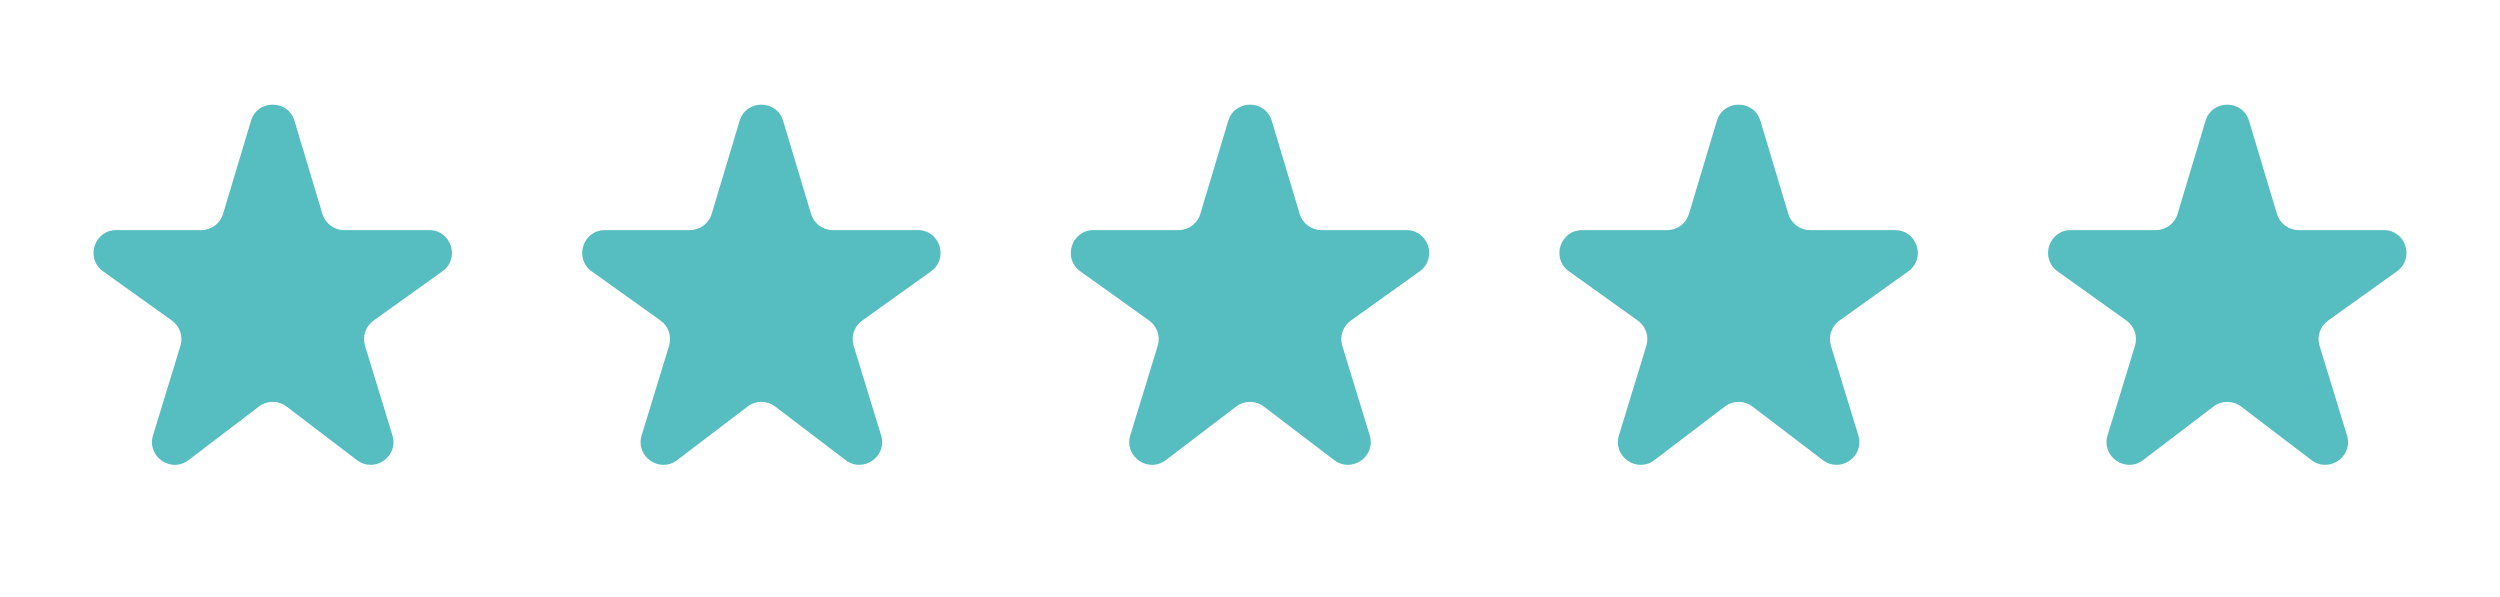
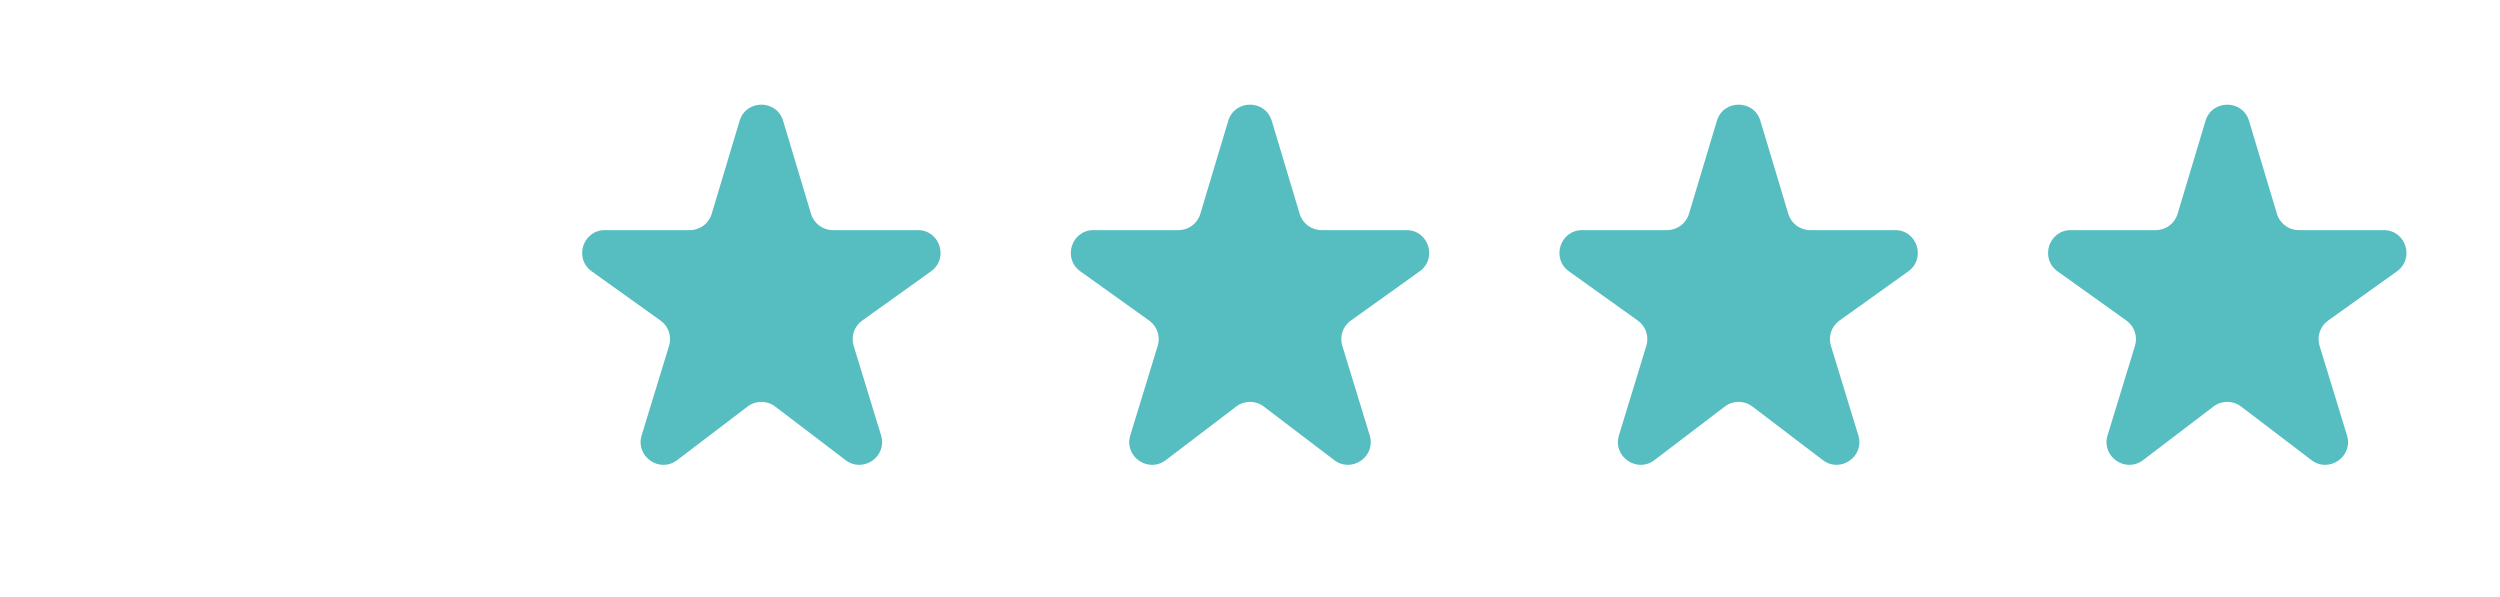
<svg xmlns="http://www.w3.org/2000/svg" width="88" height="21" viewBox="0 0 88 21" fill="none">
  <mask id="mask0_77_155" style="mask-type:alpha" maskUnits="userSpaceOnUse" x="0" y="0" width="20" height="21">
-     <rect y="0.9" width="19.2" height="19.2" rx="0.8" fill="#D9D9D9" />
-   </mask>
+     </mask>
  <g mask="url(#mask0_77_155)">
-     <path d="M6.636 16.196C6.018 16.667 5.159 16.069 5.386 15.325L6.352 12.17C6.452 11.841 6.332 11.485 6.052 11.285L3.628 9.551C2.995 9.098 3.315 8.1 4.093 8.1H7.085C7.438 8.1 7.75 7.868 7.851 7.53L8.834 4.254C9.062 3.494 10.138 3.494 10.366 4.254L11.349 7.53C11.45 7.868 11.762 8.1 12.115 8.1H15.107C15.885 8.1 16.205 9.098 15.572 9.551L13.148 11.285C12.868 11.485 12.748 11.841 12.848 12.17L13.813 15.325C14.041 16.068 13.182 16.667 12.564 16.196L10.085 14.309C9.798 14.091 9.402 14.091 9.115 14.309L6.636 16.196Z" fill="#56BDC0" />
+     <path d="M6.636 16.196C6.018 16.667 5.159 16.069 5.386 15.325L6.352 12.17C6.452 11.841 6.332 11.485 6.052 11.285L3.628 9.551C2.995 9.098 3.315 8.1 4.093 8.1H7.085C7.438 8.1 7.75 7.868 7.851 7.53L8.834 4.254C9.062 3.494 10.138 3.494 10.366 4.254L11.349 7.53C11.45 7.868 11.762 8.1 12.115 8.1H15.107C15.885 8.1 16.205 9.098 15.572 9.551L13.148 11.285C12.868 11.485 12.748 11.841 12.848 12.17L13.813 15.325C14.041 16.068 13.182 16.667 12.564 16.196L10.085 14.309C9.798 14.091 9.402 14.091 9.115 14.309Z" fill="#56BDC0" />
  </g>
  <mask id="mask1_77_155" style="mask-type:alpha" maskUnits="userSpaceOnUse" x="17" y="0" width="20" height="21">
    <rect x="17.2" y="0.9" width="19.2" height="19.2" rx="0.8" fill="#D9D9D9" />
  </mask>
  <g mask="url(#mask1_77_155)">
    <path d="M23.836 16.196C23.218 16.667 22.359 16.069 22.586 15.325L23.552 12.17C23.652 11.841 23.532 11.485 23.252 11.285L20.828 9.551C20.195 9.098 20.515 8.1 21.293 8.1H24.285C24.638 8.1 24.95 7.868 25.051 7.53L26.034 4.254C26.262 3.494 27.338 3.494 27.566 4.254L28.549 7.53C28.651 7.868 28.962 8.1 29.315 8.1H32.307C33.085 8.1 33.405 9.098 32.772 9.551L30.348 11.285C30.068 11.485 29.948 11.841 30.048 12.17L31.014 15.325C31.241 16.068 30.382 16.667 29.764 16.196L27.285 14.309C26.998 14.091 26.602 14.091 26.316 14.309L23.836 16.196Z" fill="#56BDC0" />
  </g>
  <mask id="mask2_77_155" style="mask-type:alpha" maskUnits="userSpaceOnUse" x="34" y="0" width="20" height="21">
    <rect x="34.4" y="0.9" width="19.2" height="19.2" rx="0.8" fill="#D9D9D9" />
  </mask>
  <g mask="url(#mask2_77_155)">
    <path d="M41.036 16.196C40.418 16.667 39.559 16.069 39.786 15.325L40.752 12.17C40.852 11.841 40.732 11.485 40.452 11.285L38.028 9.551C37.395 9.098 37.715 8.1 38.493 8.1H41.485C41.838 8.1 42.15 7.868 42.251 7.53L43.234 4.254C43.462 3.494 44.538 3.494 44.766 4.254L45.749 7.53C45.85 7.868 46.162 8.1 46.515 8.1H49.507C50.285 8.1 50.605 9.098 49.972 9.551L47.548 11.285C47.268 11.485 47.148 11.841 47.248 12.17L48.214 15.325C48.441 16.068 47.582 16.667 46.964 16.196L44.484 14.309C44.198 14.091 43.802 14.091 43.516 14.309L41.036 16.196Z" fill="#56BDC0" />
  </g>
  <mask id="mask3_77_155" style="mask-type:alpha" maskUnits="userSpaceOnUse" x="51" y="0" width="20" height="21">
    <rect x="51.6" y="0.9" width="19.2" height="19.2" rx="0.8" fill="#D9D9D9" />
  </mask>
  <g mask="url(#mask3_77_155)">
    <path d="M58.236 16.196C57.618 16.667 56.759 16.069 56.986 15.325L57.952 12.17C58.052 11.841 57.932 11.485 57.652 11.285L55.227 9.551C54.595 9.098 54.915 8.1 55.693 8.1H58.685C59.038 8.1 59.349 7.868 59.451 7.53L60.434 4.254C60.662 3.494 61.738 3.494 61.966 4.254L62.949 7.53C63.05 7.868 63.362 8.1 63.715 8.1H66.707C67.485 8.1 67.805 9.098 67.172 9.551L64.748 11.285C64.468 11.485 64.348 11.841 64.448 12.17L65.413 15.325C65.641 16.068 64.782 16.667 64.164 16.196L61.684 14.309C61.398 14.091 61.002 14.091 60.715 14.309L58.236 16.196Z" fill="#56BDC0" />
  </g>
  <mask id="mask4_77_155" style="mask-type:alpha" maskUnits="userSpaceOnUse" x="68" y="0" width="20" height="21">
    <rect x="68.8" y="0.9" width="19.2" height="19.2" rx="0.8" fill="#D9D9D9" />
  </mask>
  <g mask="url(#mask4_77_155)">
    <path d="M75.436 16.196C74.818 16.667 73.959 16.069 74.186 15.325L75.152 12.17C75.252 11.841 75.132 11.485 74.852 11.285L72.427 9.551C71.795 9.098 72.115 8.1 72.893 8.1H75.885C76.238 8.1 76.549 7.868 76.651 7.53L77.634 4.254C77.862 3.494 78.938 3.494 79.166 4.254L80.149 7.53C80.25 7.868 80.562 8.1 80.915 8.1H83.907C84.685 8.1 85.005 9.098 84.372 9.551L81.948 11.285C81.668 11.485 81.548 11.841 81.648 12.17L82.614 15.325C82.841 16.068 81.982 16.667 81.364 16.196L78.885 14.309C78.598 14.091 78.202 14.091 77.915 14.309L75.436 16.196Z" fill="#56BDC0" />
  </g>
</svg>